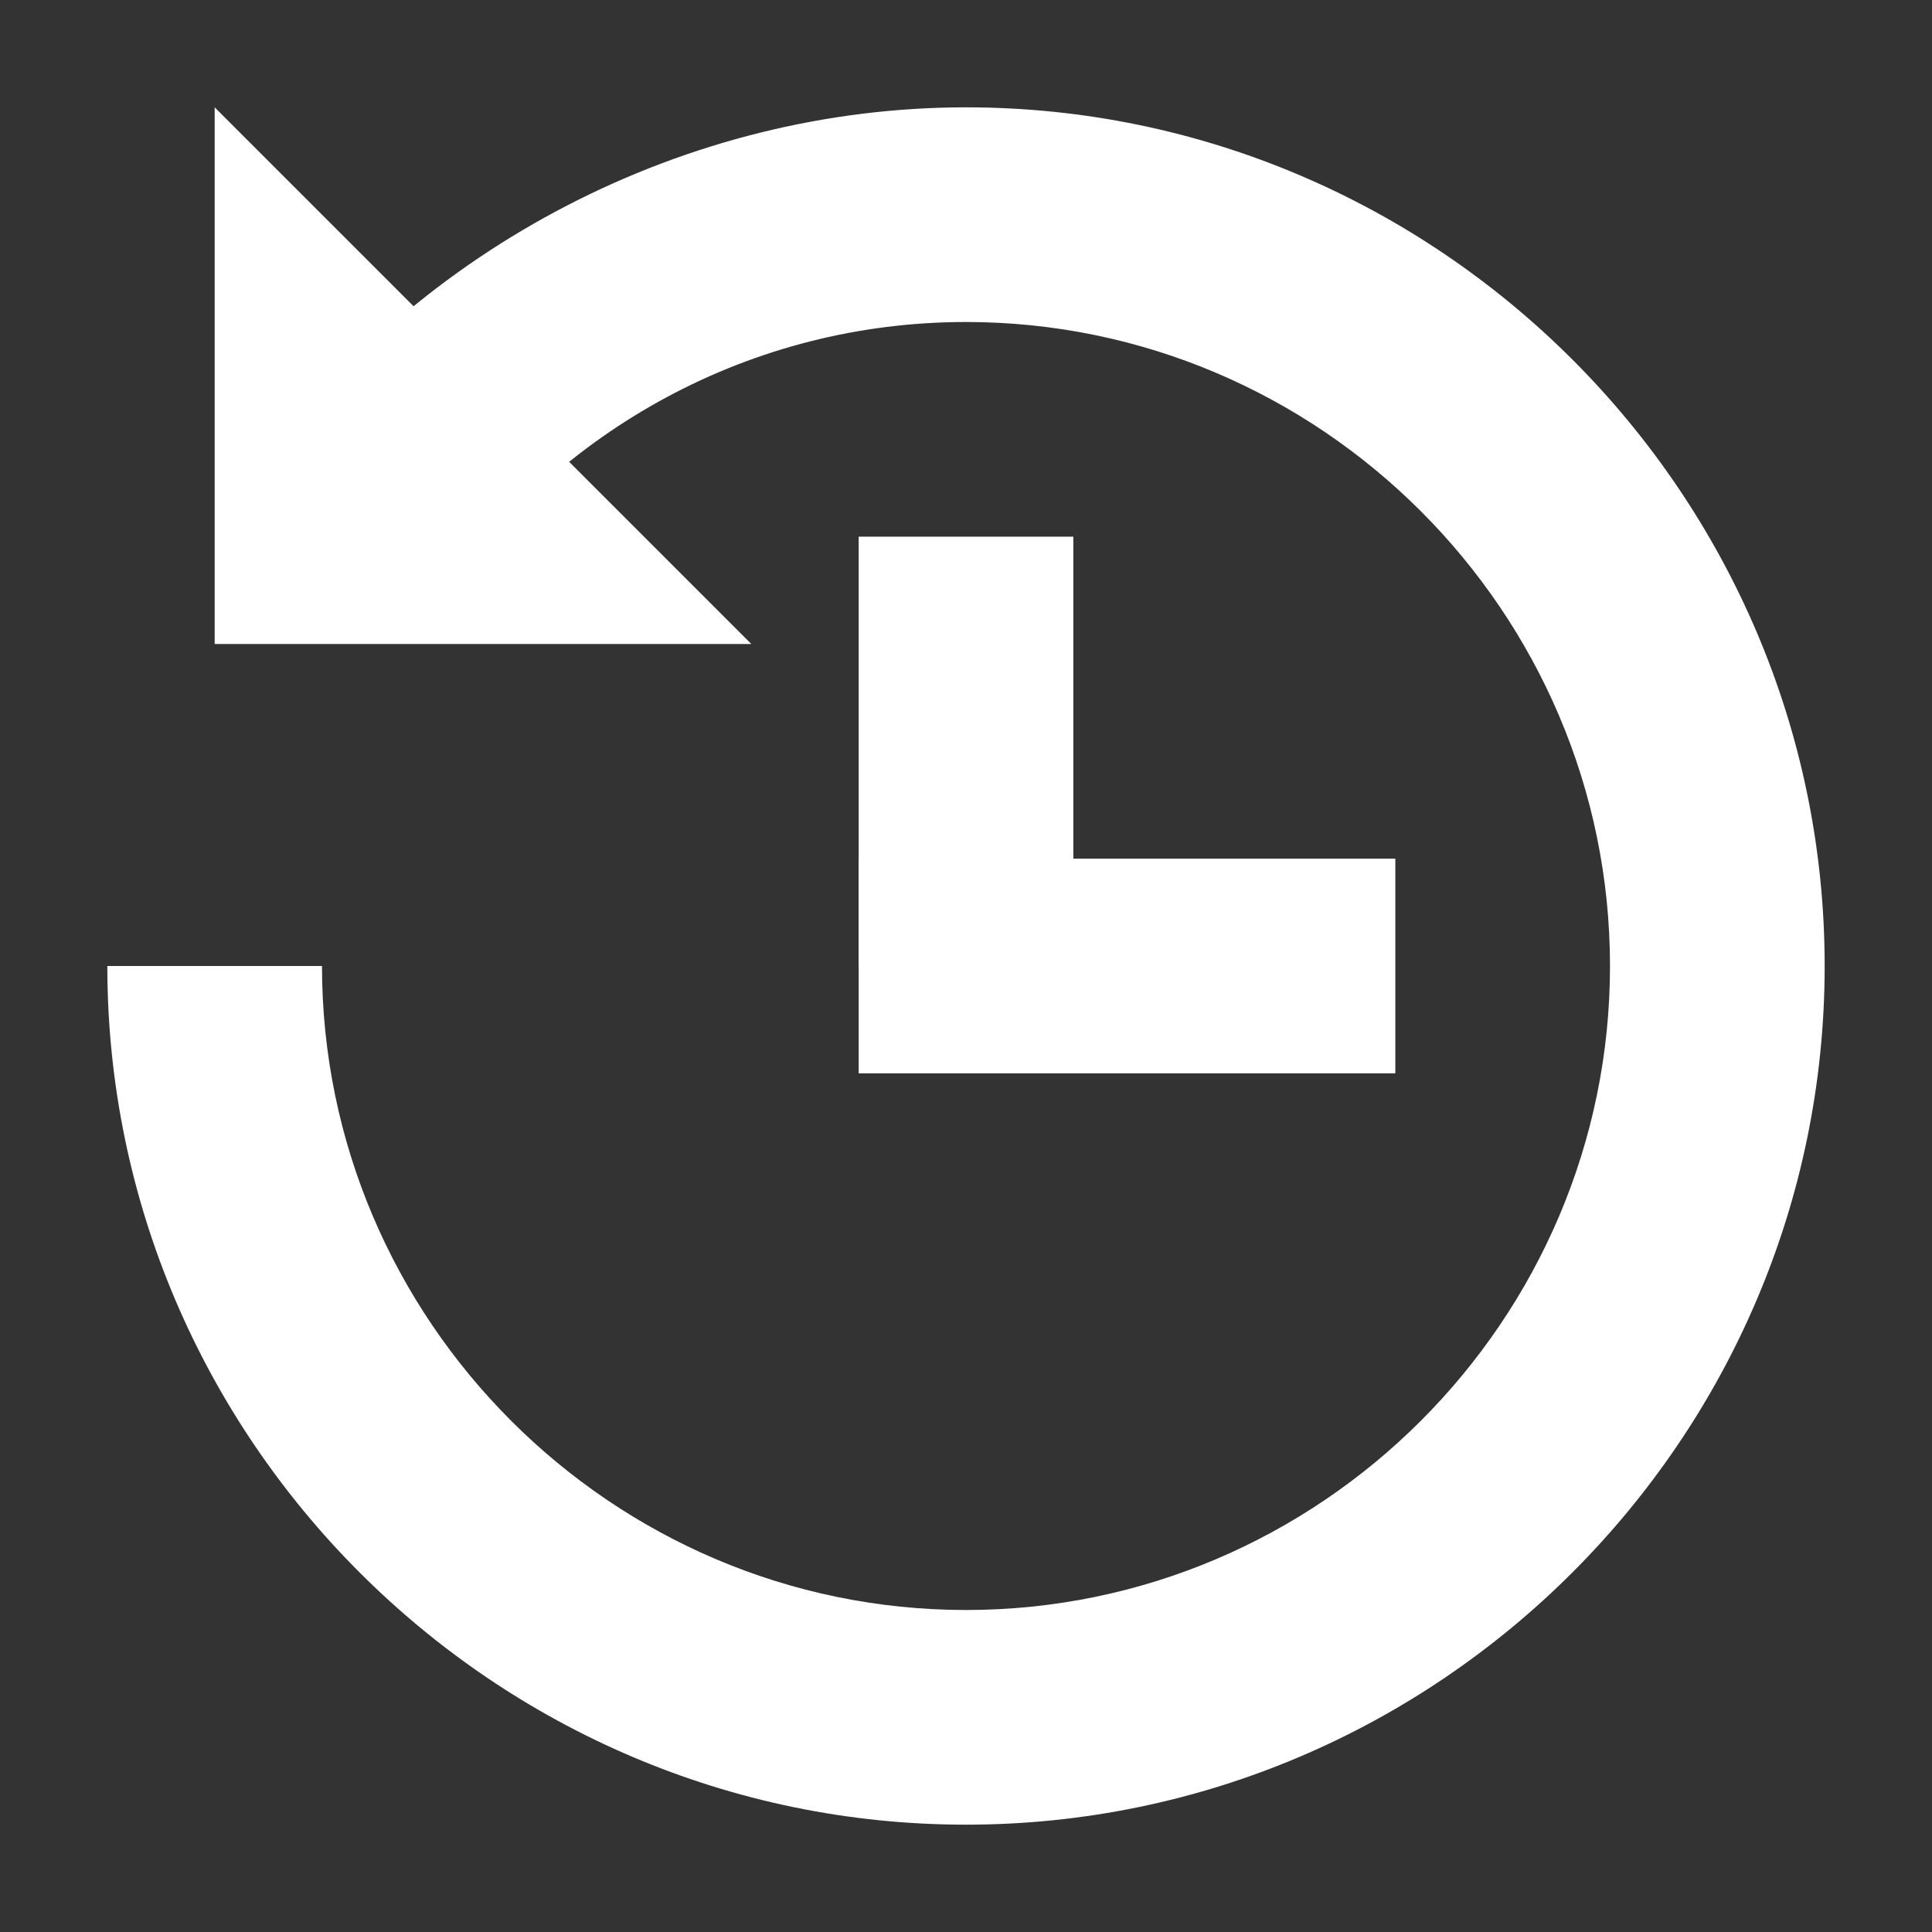
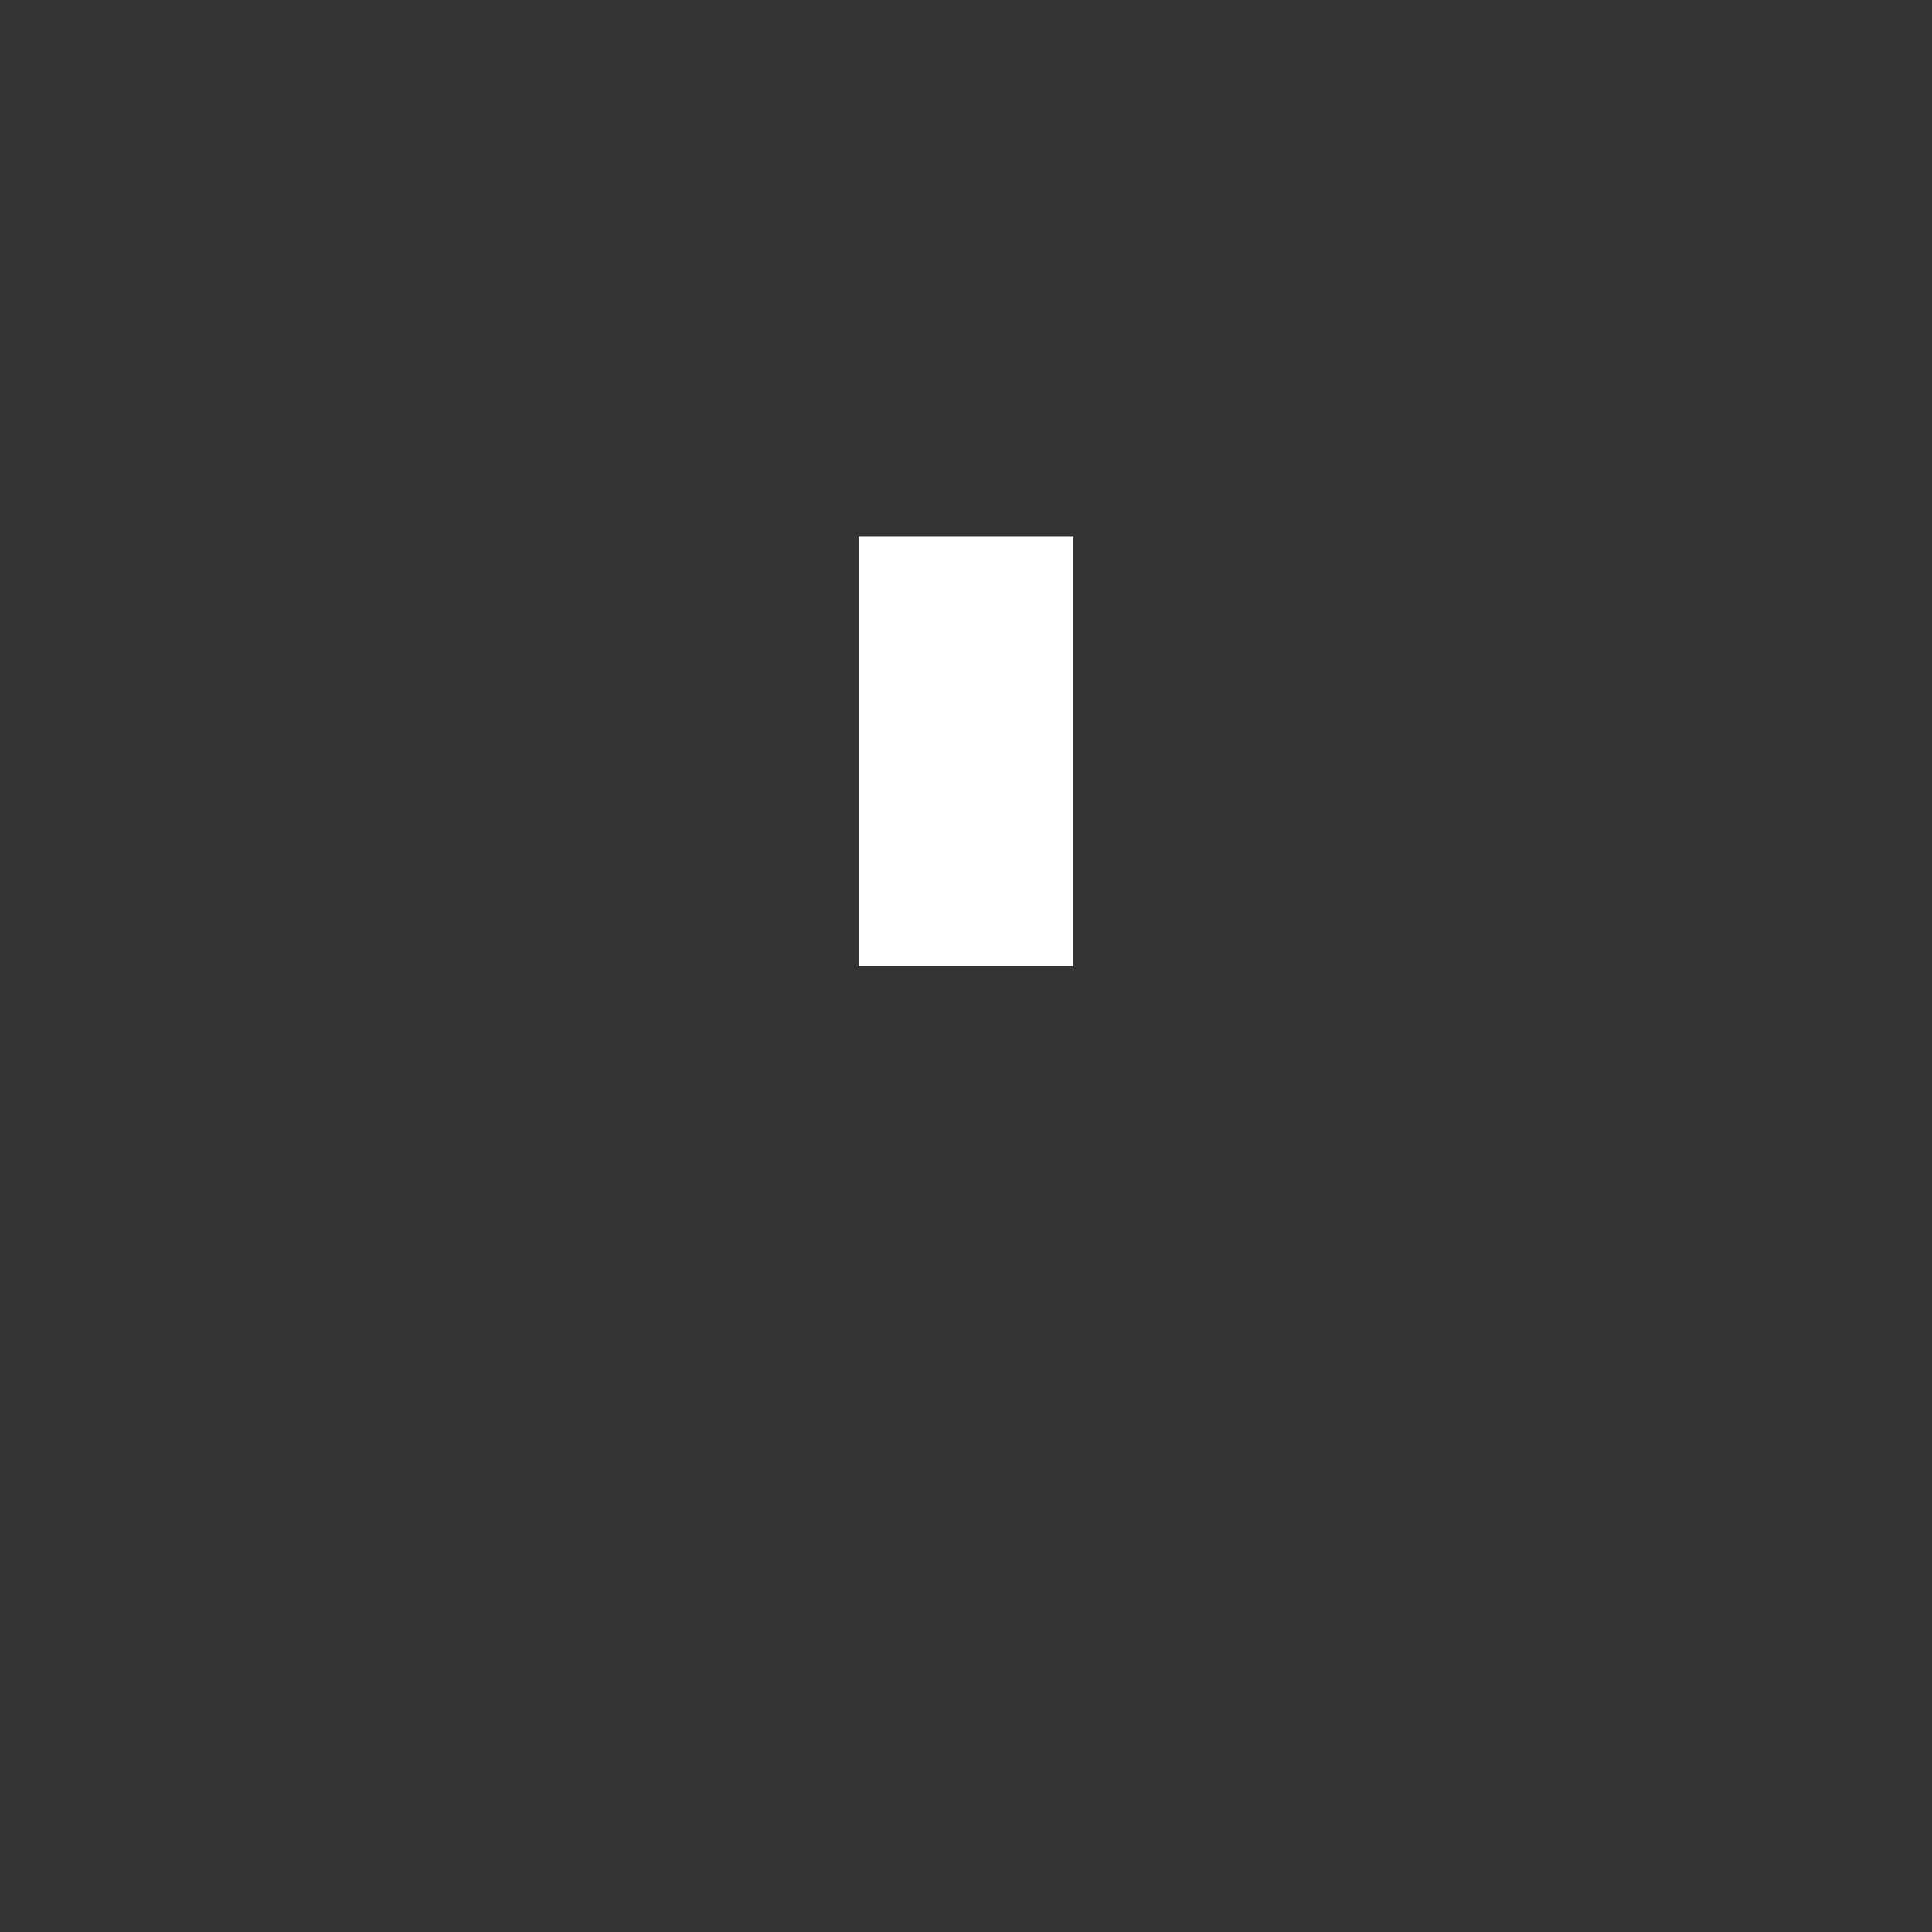
<svg xmlns="http://www.w3.org/2000/svg" version="1.1" id="Ebene_1" x="0px" y="0px" viewBox="0 0 18 18" style="enable-background:new 0 0 18 18;" xml:space="preserve">
  <rect x="0" y="0" width="18" height="18" fill="#333333" stroke="none" />
  <style type="text/css">
	.st0{fill:#FFFFFF;}
</style>
  <g>
    <g>
      <line class="st0" x1="9" y1="9" x2="9" y2="5" />
    </g>
    <g>
      <rect x="8" y="5" class="st0" width="2" height="4" />
    </g>
  </g>
  <g>
-     <rect x="8" y="8" class="st0" width="5" height="2" />
-   </g>
+     </g>
  <g>
-     <path class="st0" d="M3.3,5" />
-   </g>
+     </g>
  <g>
-     <path class="st0" d="M9,17c-4.4,0-8-3.6-8-8h2c0,3.3,2.7,6,6,6s6-2.7,6-6s-2.7-6-6-6C7,3,5.2,4,4.1,5.6L2.4,4.4C3.9,2.3,6.4,1,9,1   c4.4,0,8,3.6,8,8S13.4,17,9,17z" />
-   </g>
+     </g>
  <g>
-     <polygon class="st0" points="2,6 2,1 7,6  " />
-   </g>
+     </g>
</svg>